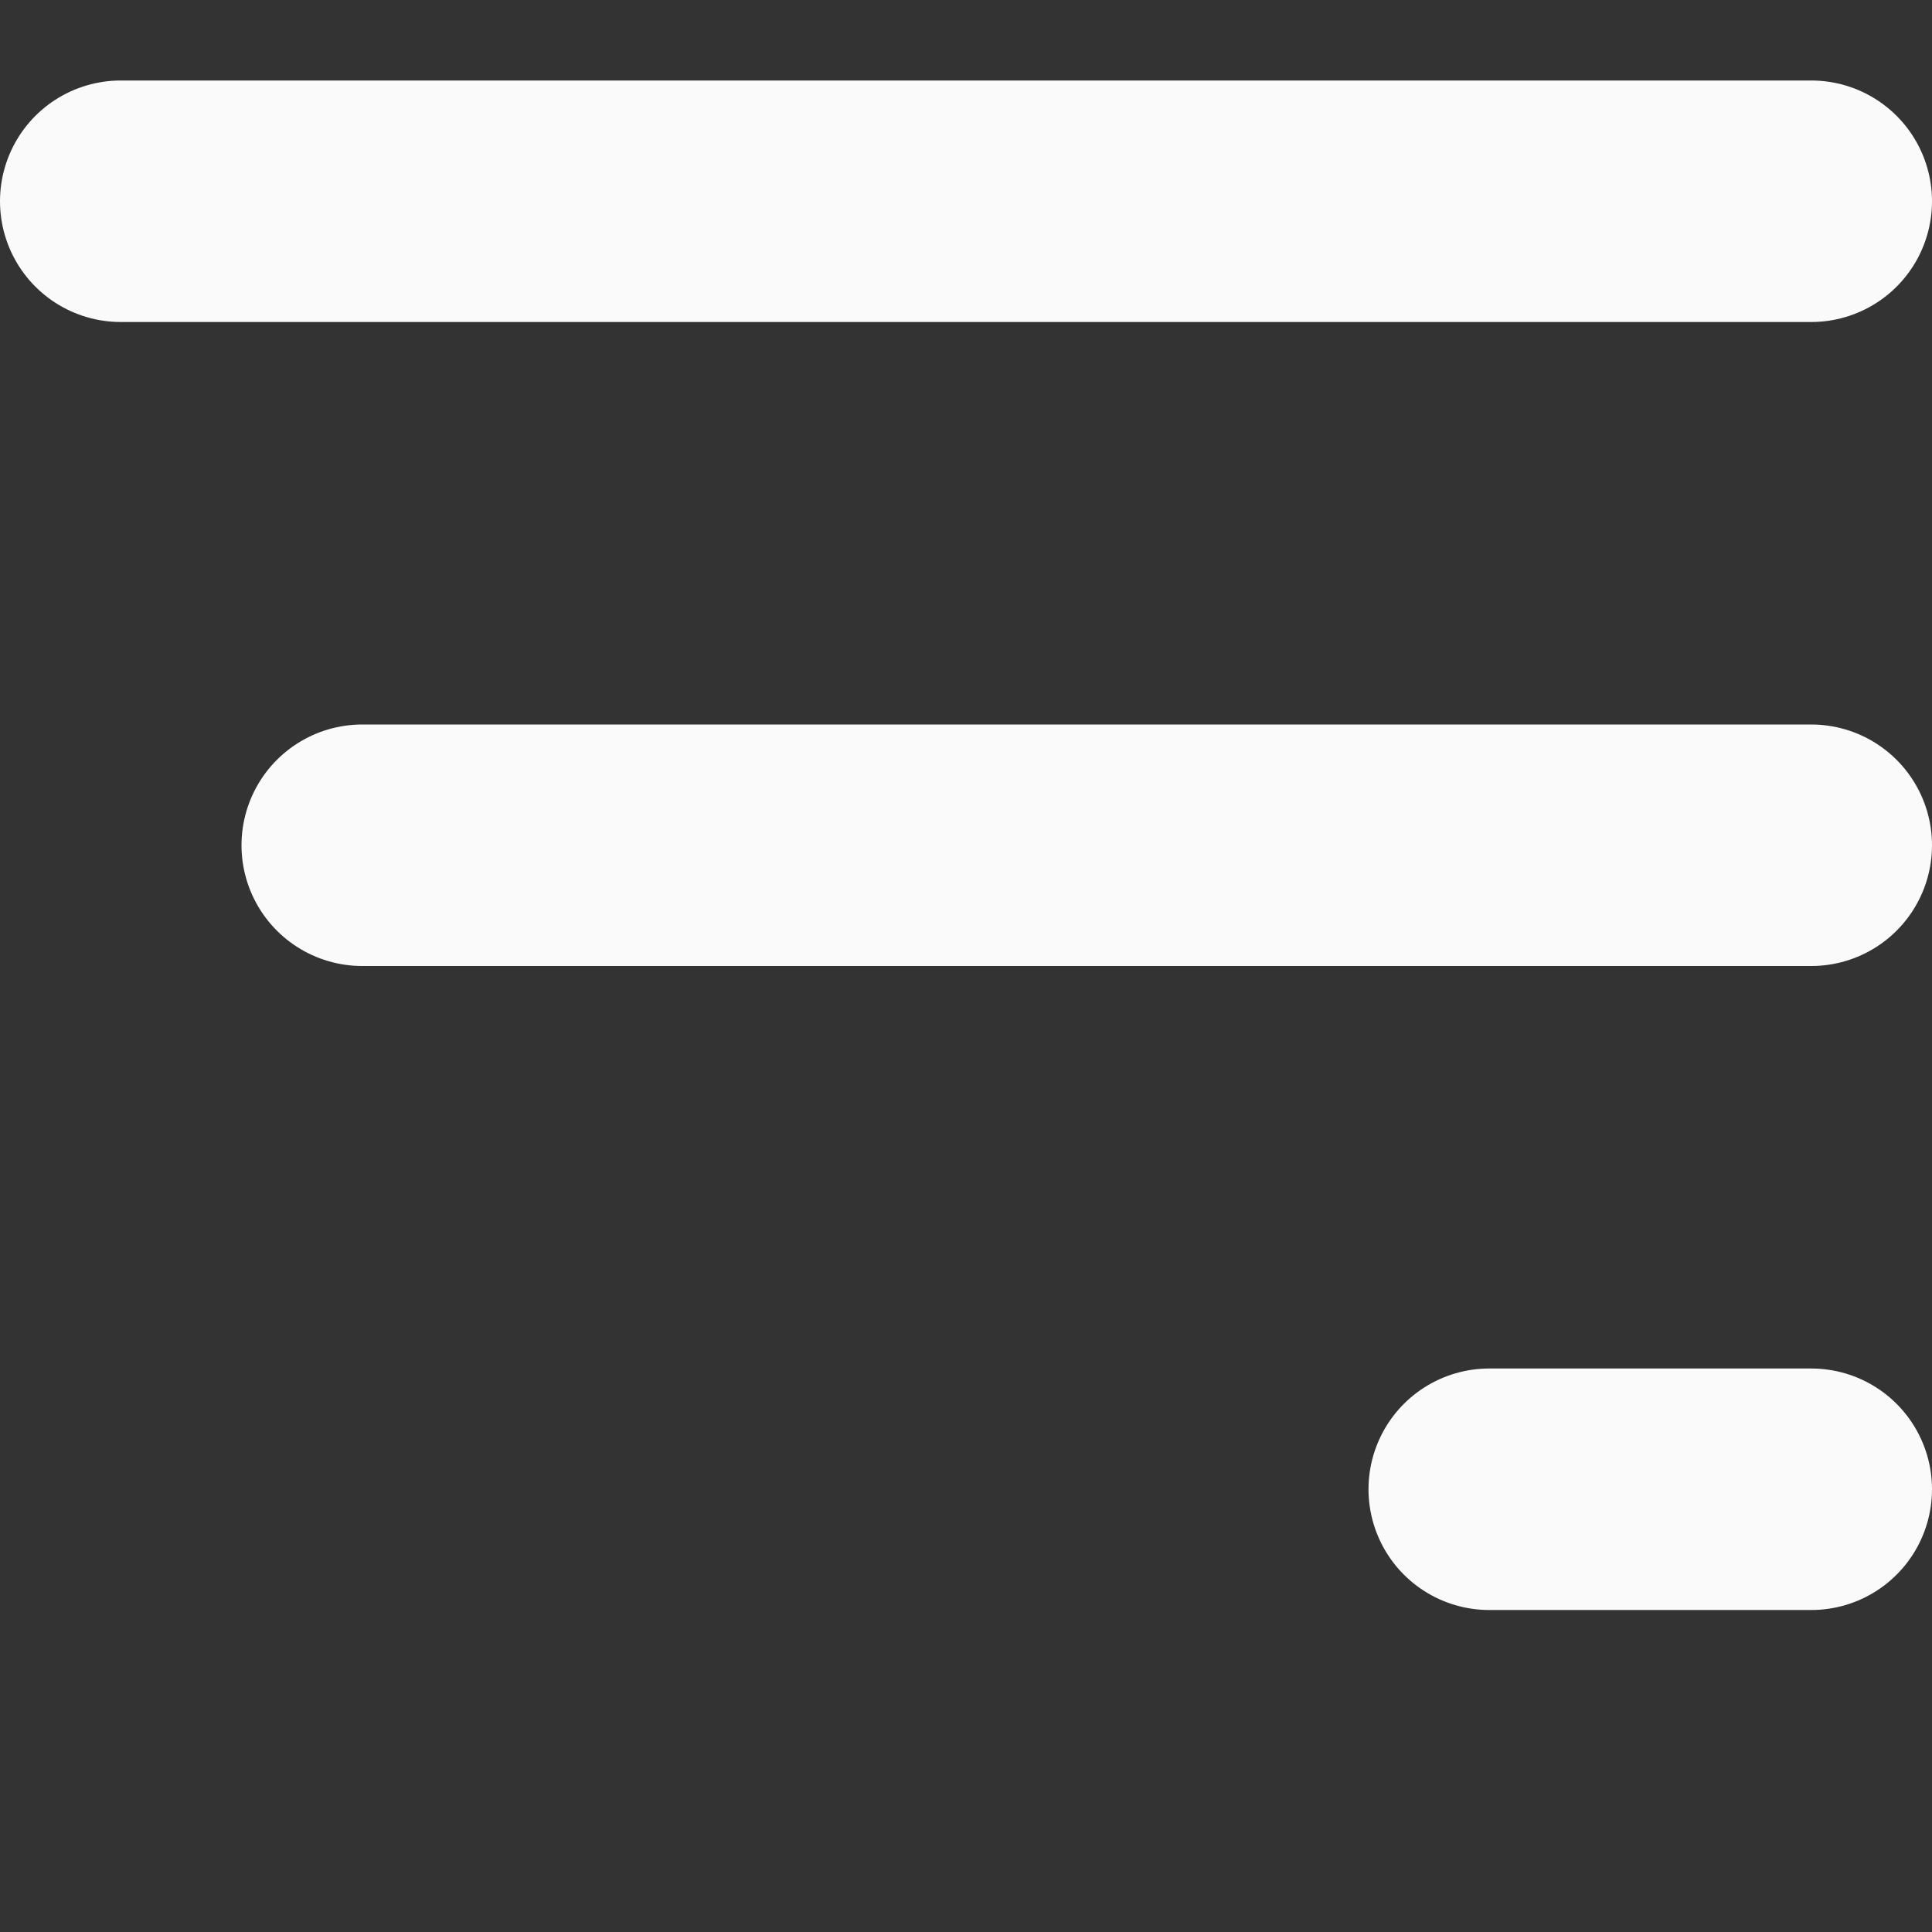
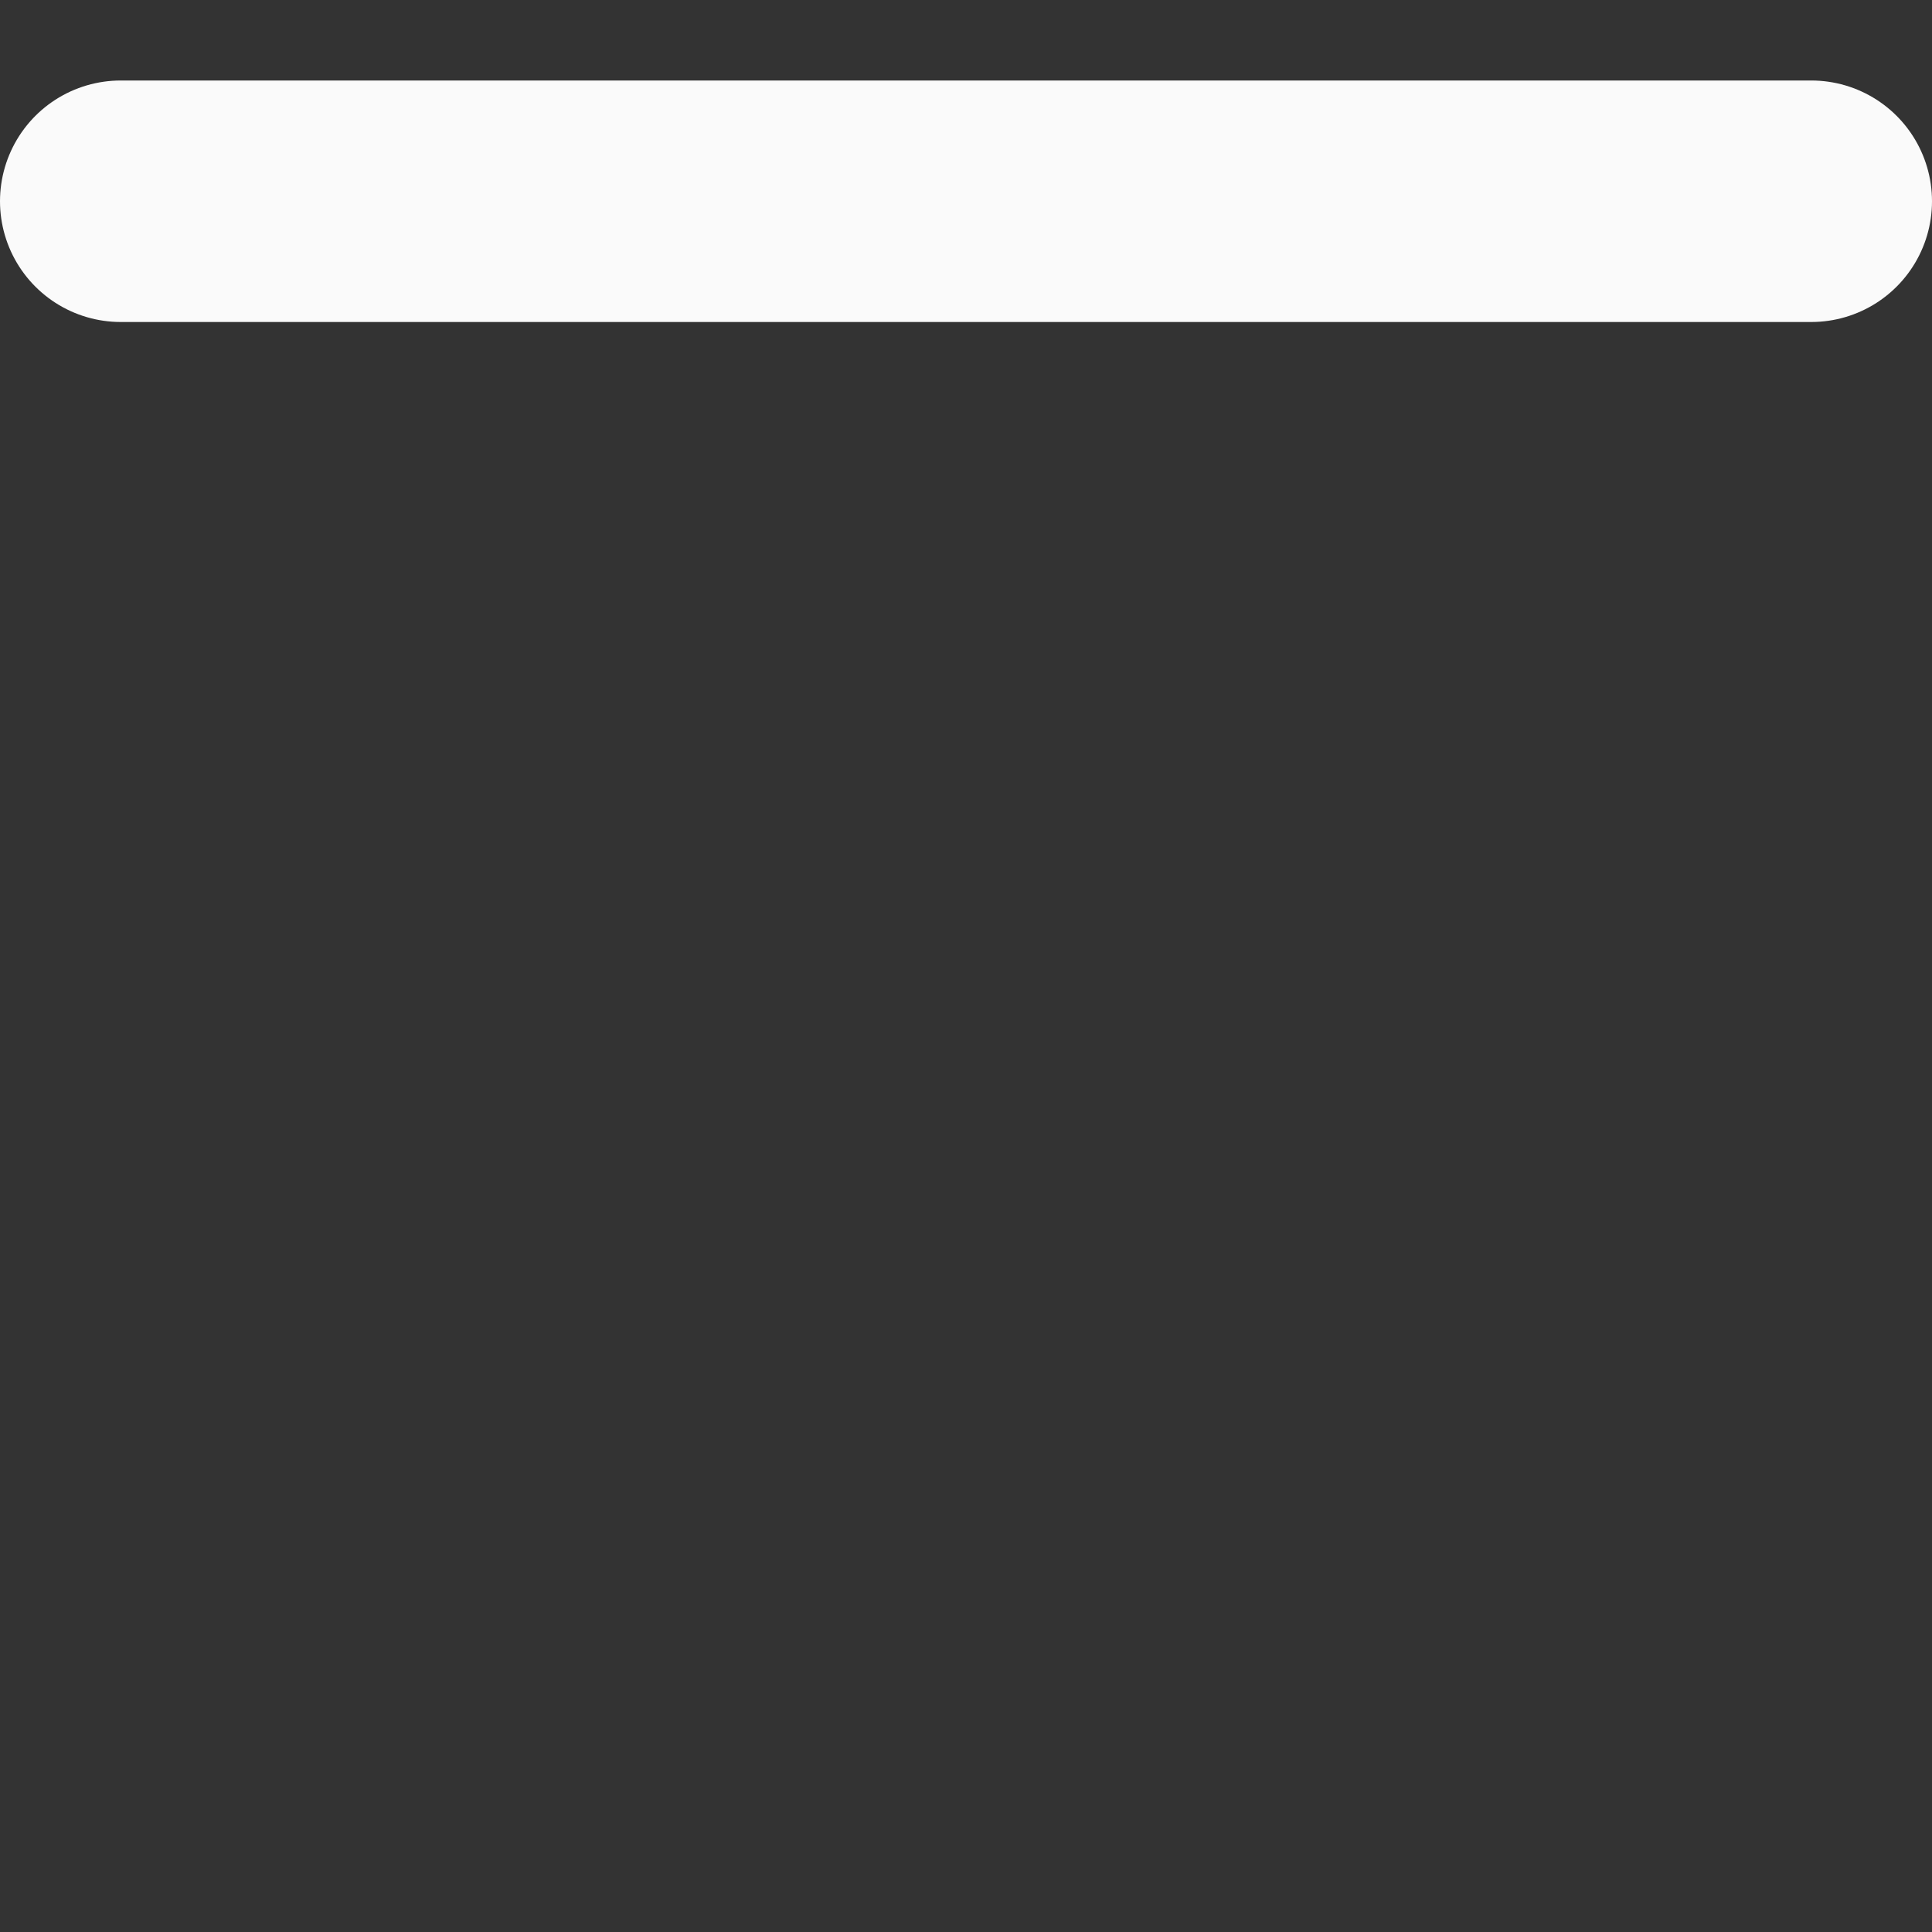
<svg xmlns="http://www.w3.org/2000/svg" width="24" height="24" viewBox="0 0 24 24" fill="none">
  <rect x="0" y="0" width="24" height="24" fill="#333333" stroke="none" />
  <line x1="1.5" y1="2.5" x2="22.5" y2="2.5" stroke="#FAFAFA" stroke-width="3" stroke-linecap="round" />
-   <line x1="4.5" y1="10.5" x2="22.5" y2="10.5" stroke="#FAFAFA" stroke-width="3" stroke-linecap="round" />
-   <line x1="18.5" y1="18.5" x2="22.5" y2="18.5" stroke="#FAFAFA" stroke-width="3" stroke-linecap="round" />
</svg>